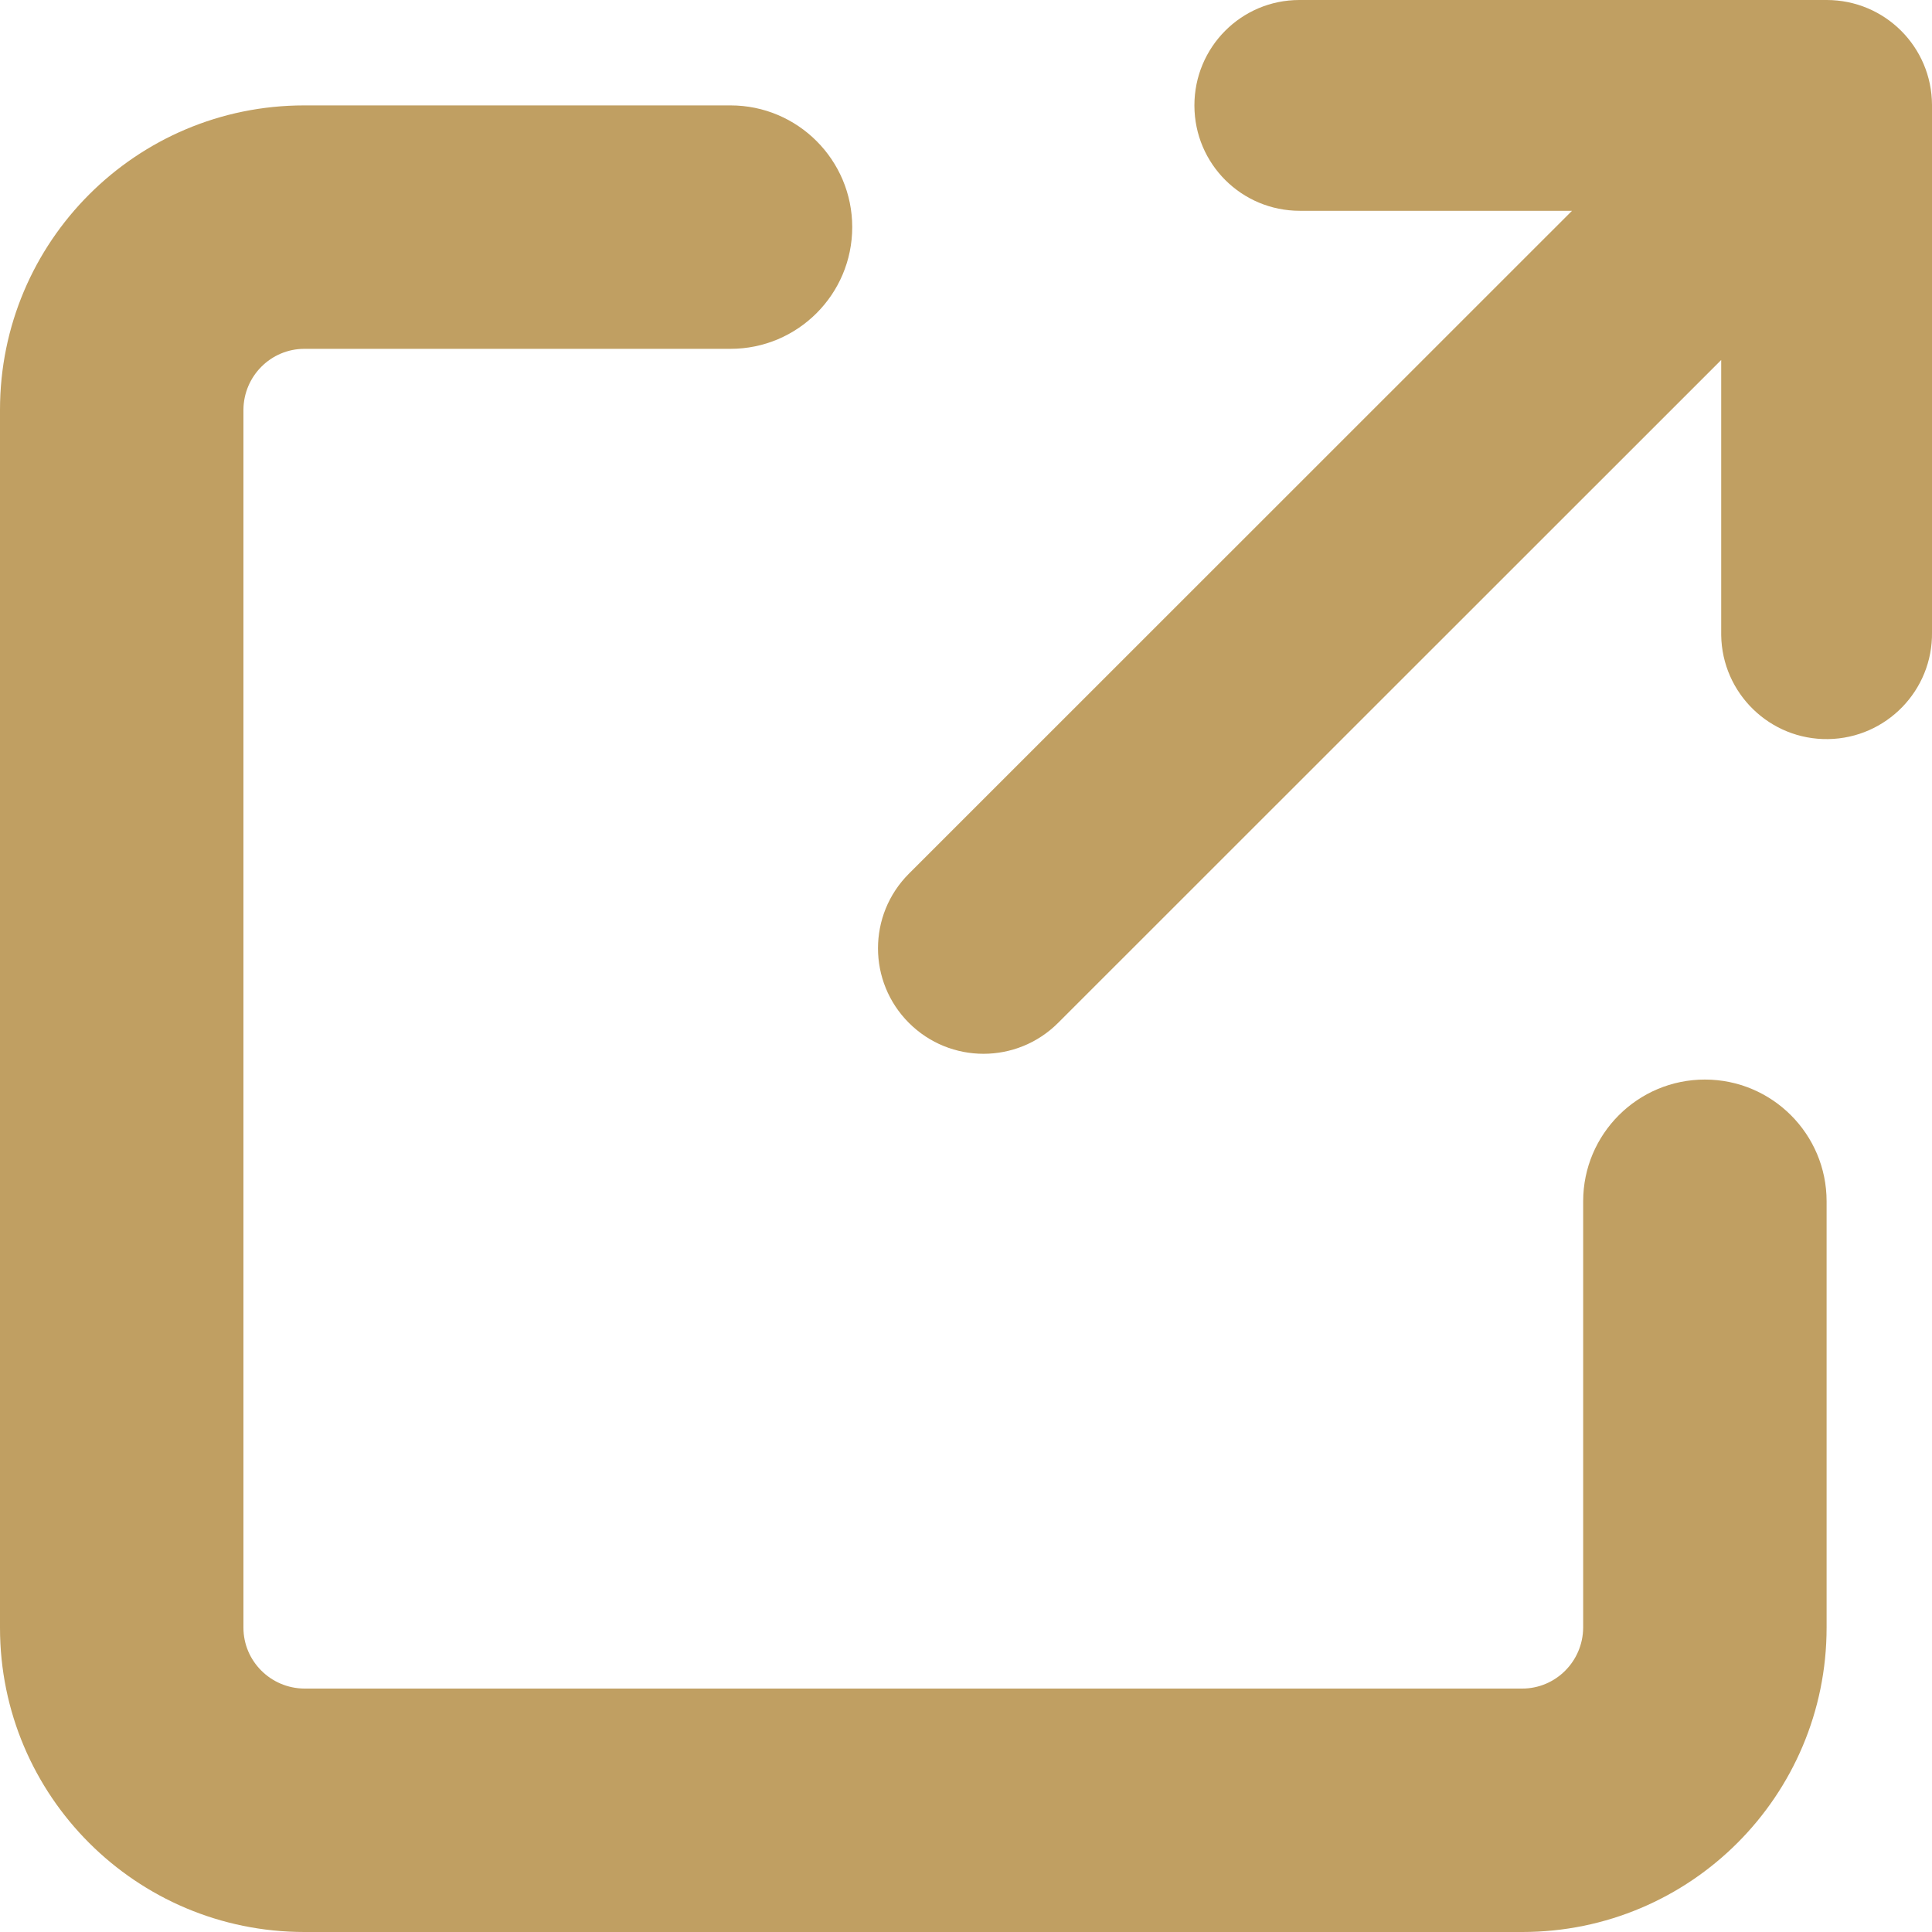
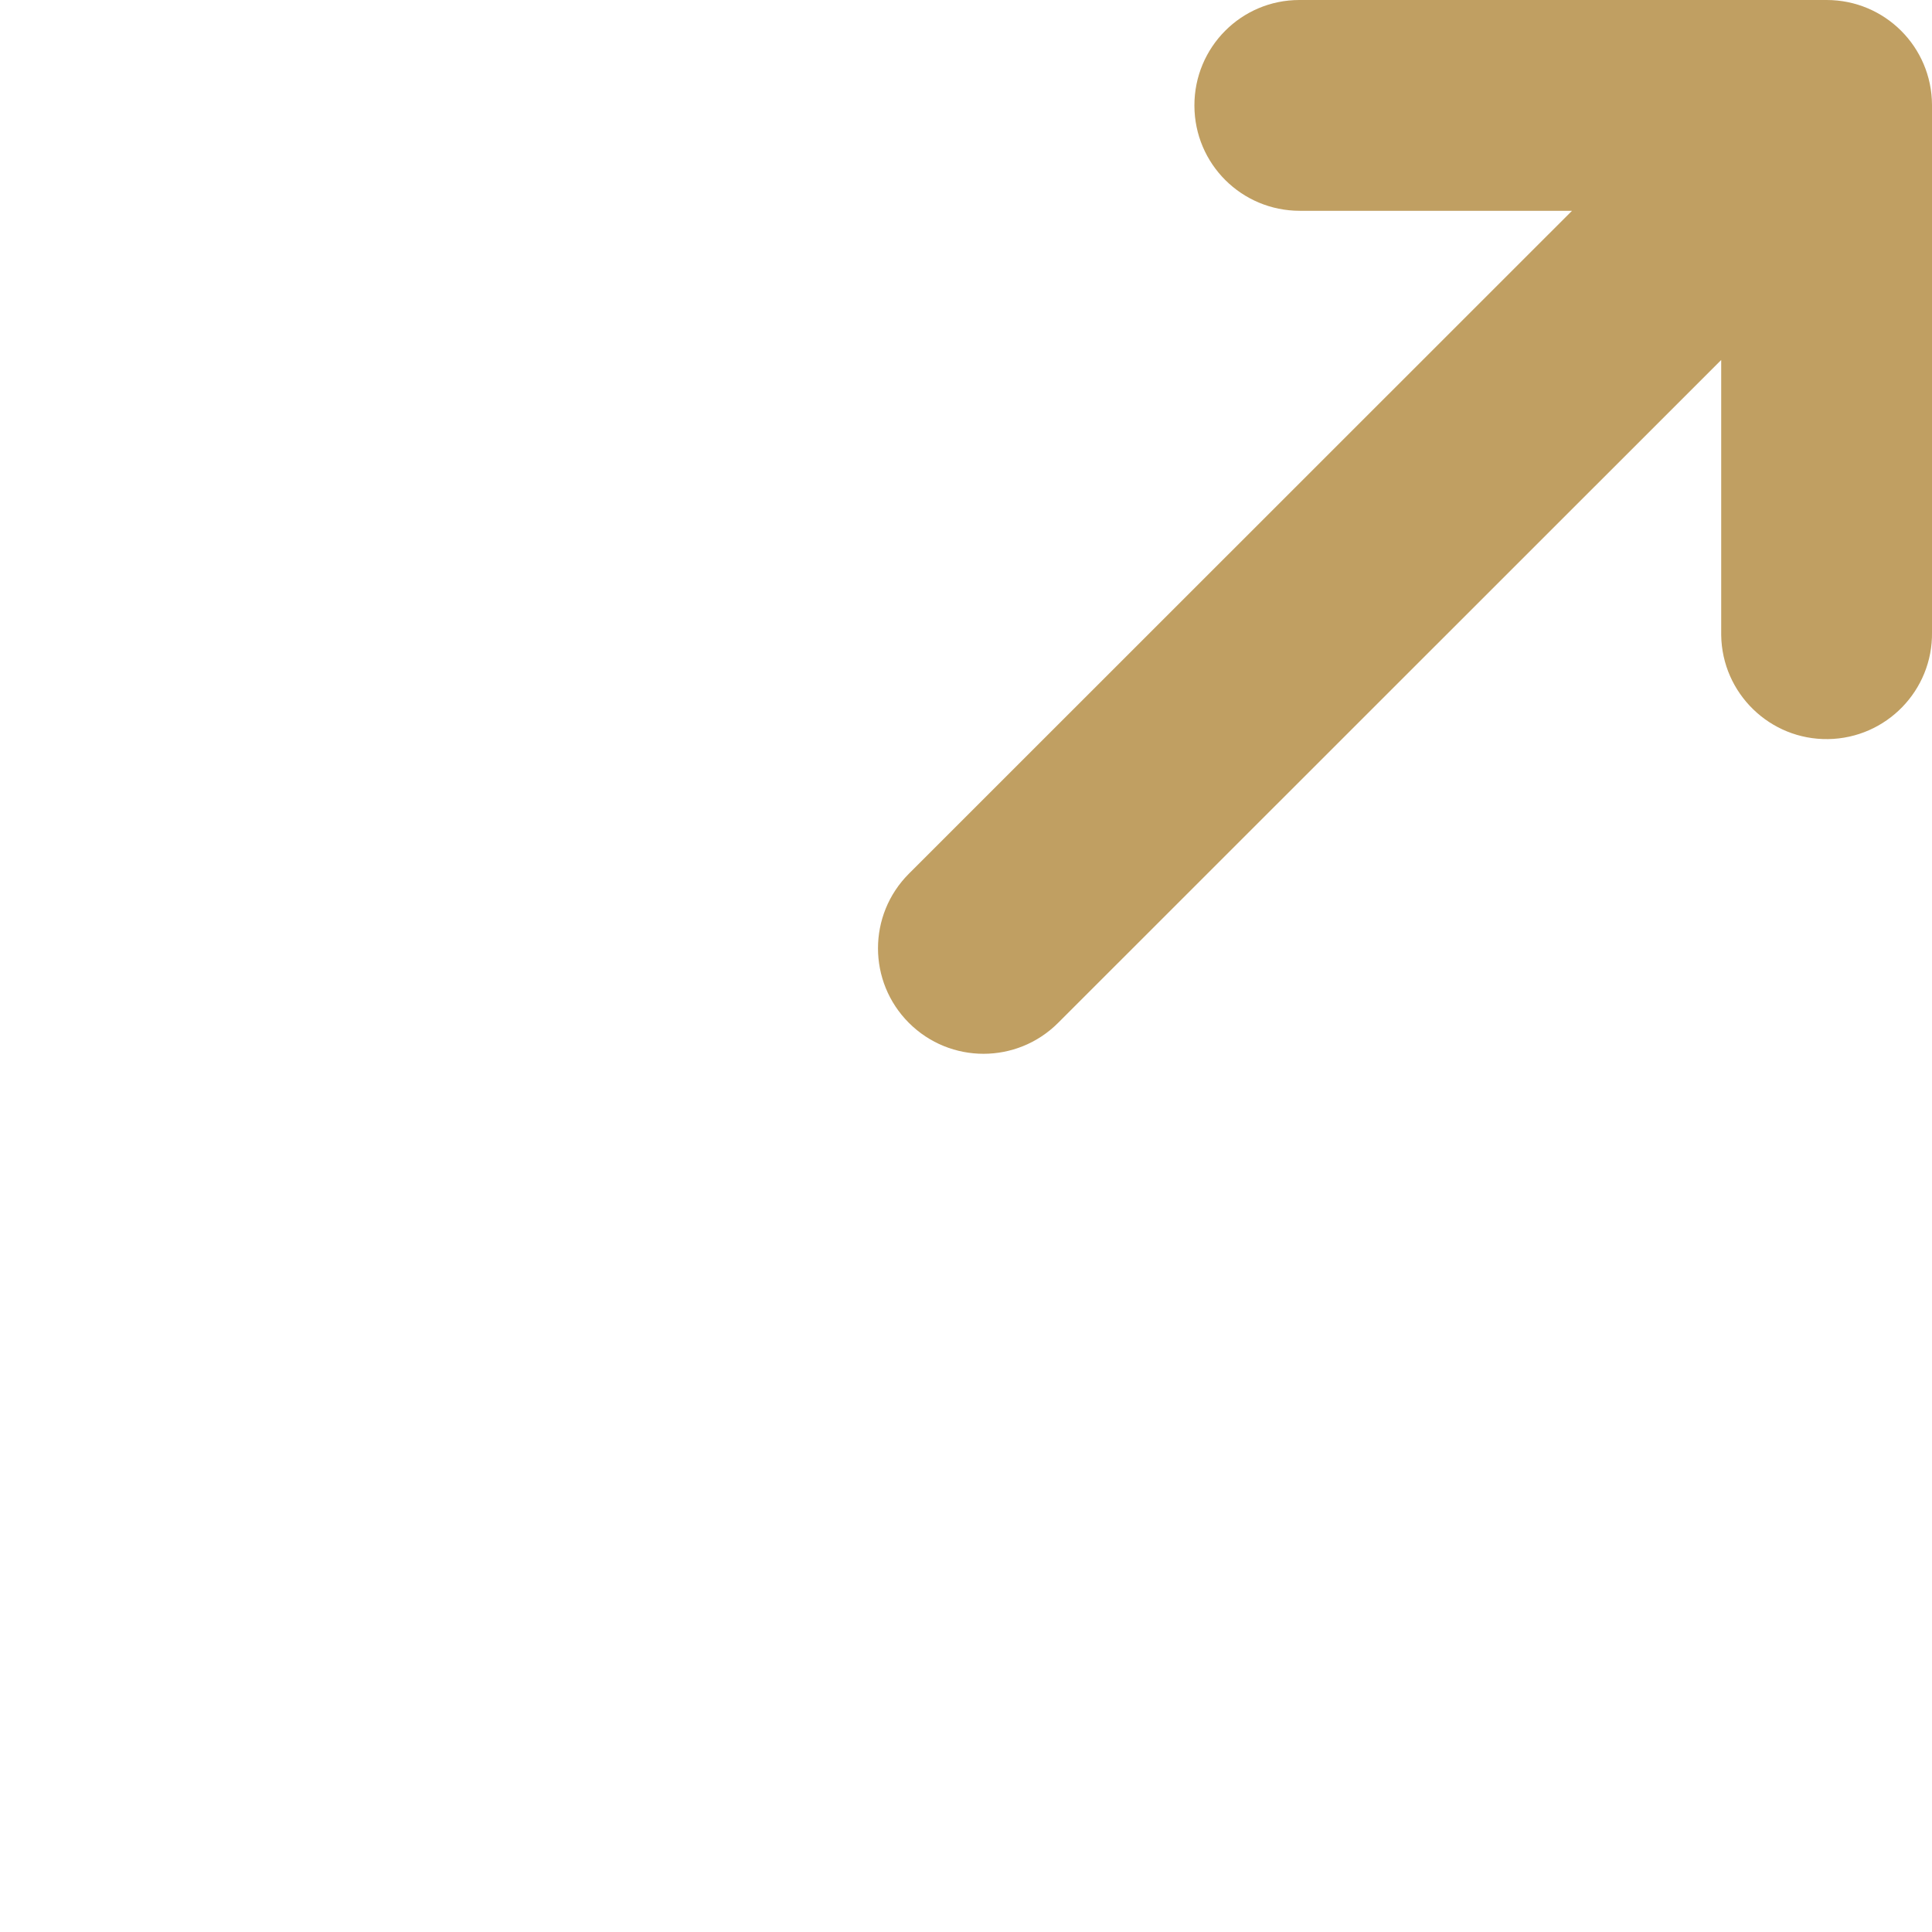
<svg xmlns="http://www.w3.org/2000/svg" id="arrow-up-right-from-square-duotone" viewBox="0 0 90 90">
  <defs>
    <style>
      .cls-1 {
        isolation: isolate;
      }

      .cls-1, .cls-2 {
        fill: #c09f62;
      }
    </style>
  </defs>
  <path id="_パス_148" data-name="パス 148" class="cls-2" d="m55.64,4.91C55.64,2.2,57.82,0,60.53,0c0,0,.01,0,.02,0h24.54c2.71,0,4.9,2.18,4.91,4.89,0,0,0,.01,0,.02v24.54c.04,2.71-2.13,4.94-4.84,4.98-2.71.04-4.94-2.13-4.98-4.84,0-.05,0-.09,0-.14v-12.68l-30.89,30.88c-1.92,1.92-5.03,1.92-6.95,0-1.92-1.92-1.92-5.03,0-6.95h0l30.89-30.88h-12.68c-2.71,0-4.9-2.18-4.91-4.89,0,0,0-.01,0-.02Z" />
-   <path id="_パス_149" data-name="パス 149" class="cls-1" d="m0,19.09C0,11.26,6.34,4.91,14.17,4.91h19.86c3.13,0,5.67,2.54,5.67,5.67s-2.54,5.67-5.67,5.67H14.18c-1.56,0-2.83,1.27-2.84,2.84v56.73c0,1.56,1.27,2.83,2.84,2.84h56.73c1.56,0,2.83-1.27,2.84-2.84v-19.86c0-3.13,2.54-5.67,5.67-5.67s5.67,2.54,5.67,5.67v19.86c0,7.83-6.34,14.18-14.18,14.18H14.18C6.35,90,0,83.66,0,75.83c0,0,0,0,0,0V19.09Z" />
</svg>